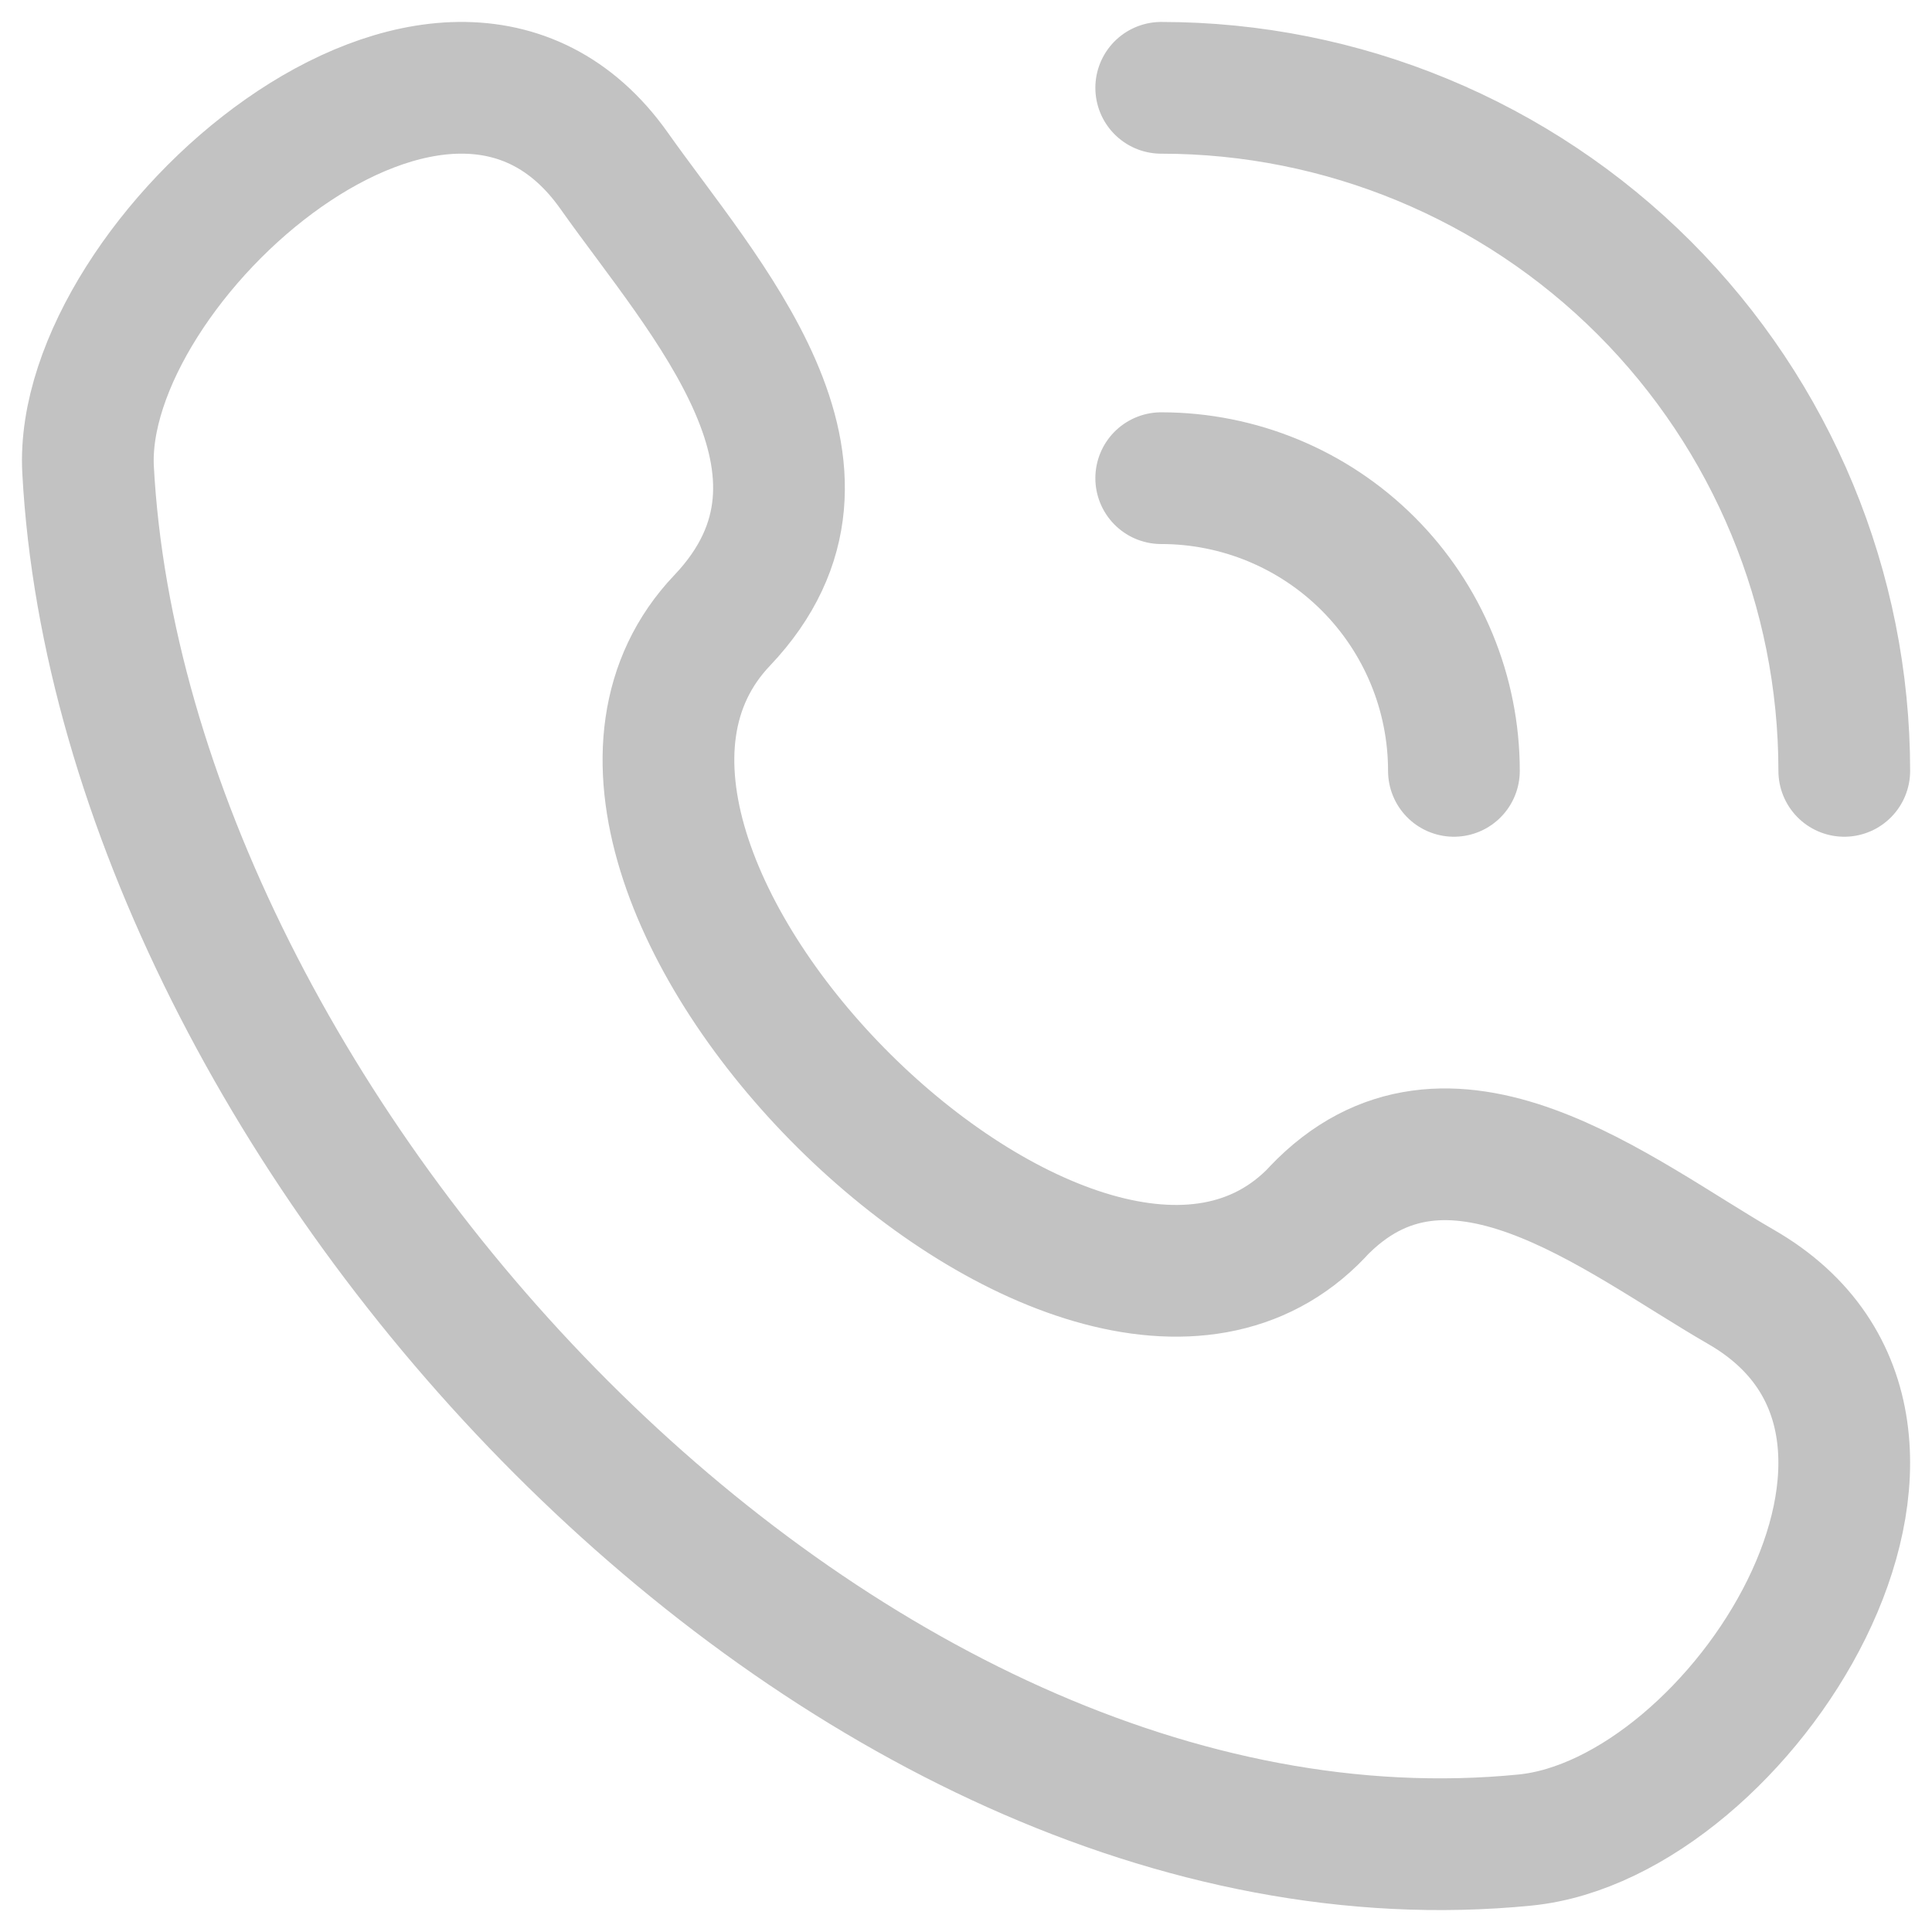
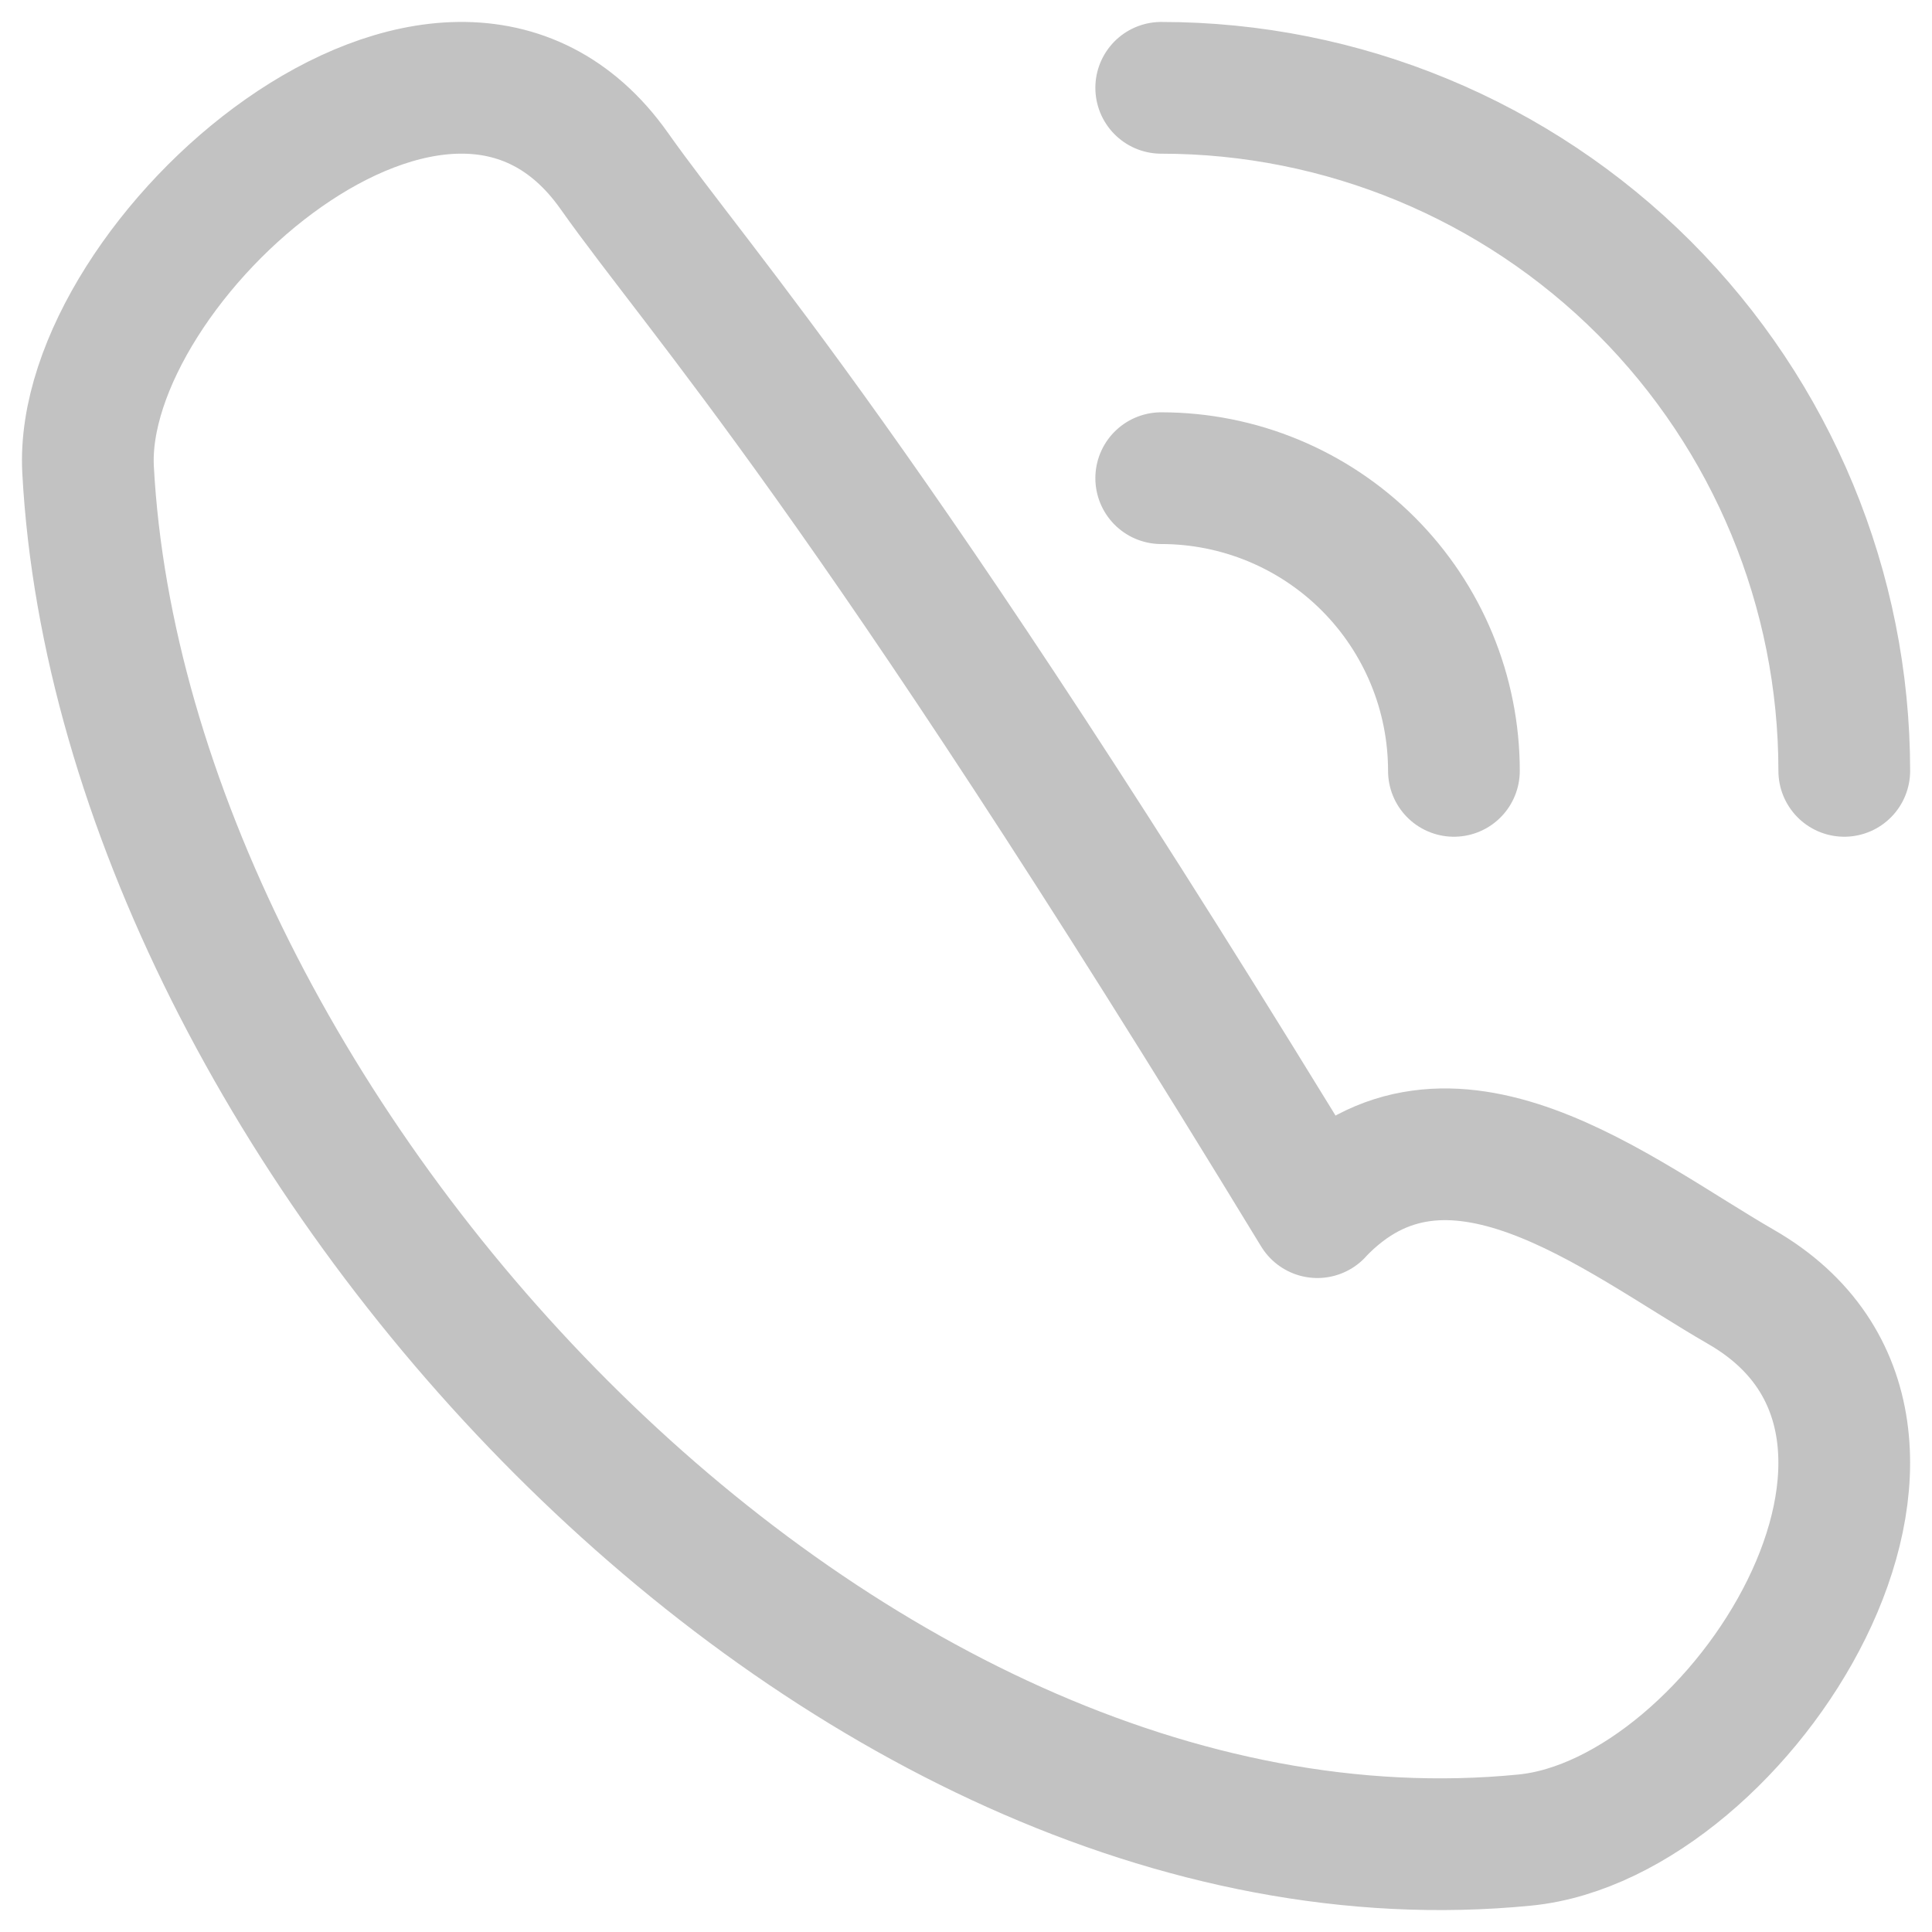
<svg xmlns="http://www.w3.org/2000/svg" width="22" height="22" viewBox="0 0 22 22" fill="none">
-   <path d="M15.001 13.803C12.34 16.602 5.552 9.876 8.223 7.065C9.854 5.348 8.012 3.387 6.992 1.943C5.077 -0.762 0.876 2.973 1.003 5.35C1.406 12.846 9.514 21.728 17.365 20.953C19.821 20.71 22.643 16.275 19.825 14.654C18.417 13.842 16.483 12.242 15.001 13.801M13.223 1C15.286 1 17.264 1.82 18.723 3.278C20.181 4.737 21.001 6.715 21.001 8.778M13.223 5.445C14.107 5.445 14.955 5.796 15.58 6.421C16.205 7.046 16.556 7.894 16.556 8.778" stroke="#C2C2C2" stroke-width="1.5" stroke-linecap="round" stroke-linejoin="round" />
+   <path d="M15.001 13.803C9.854 5.348 8.012 3.387 6.992 1.943C5.077 -0.762 0.876 2.973 1.003 5.35C1.406 12.846 9.514 21.728 17.365 20.953C19.821 20.71 22.643 16.275 19.825 14.654C18.417 13.842 16.483 12.242 15.001 13.801M13.223 1C15.286 1 17.264 1.82 18.723 3.278C20.181 4.737 21.001 6.715 21.001 8.778M13.223 5.445C14.107 5.445 14.955 5.796 15.58 6.421C16.205 7.046 16.556 7.894 16.556 8.778" stroke="#C2C2C2" stroke-width="1.5" stroke-linecap="round" stroke-linejoin="round" />
</svg>